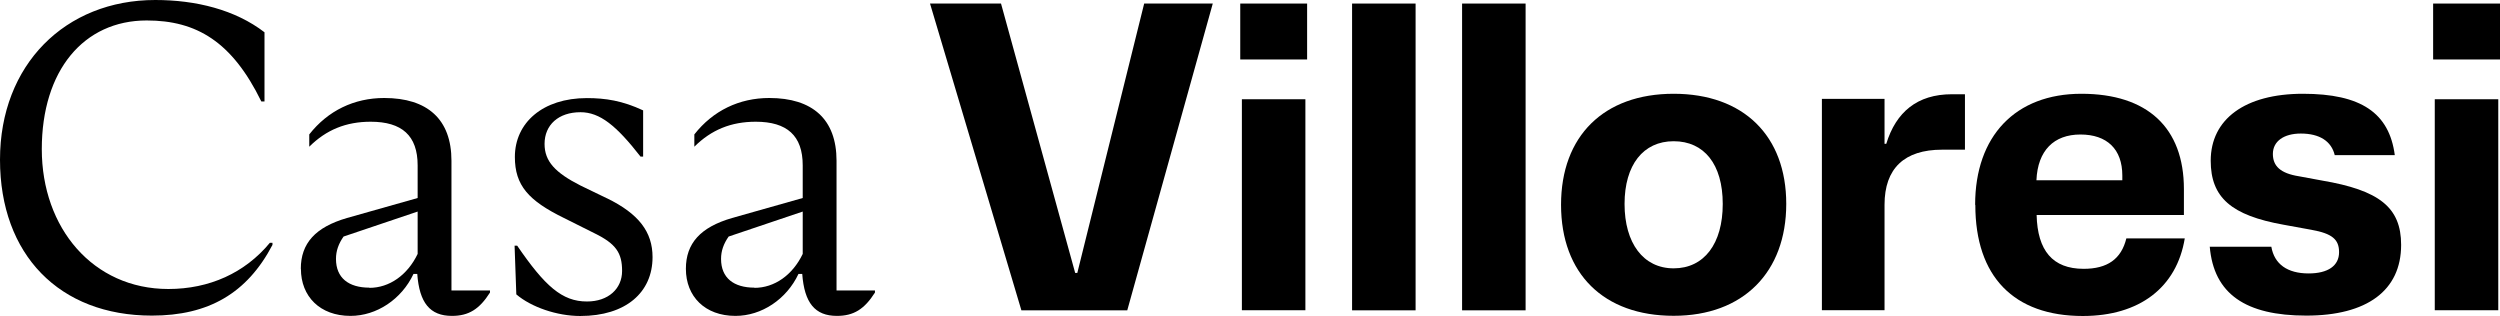
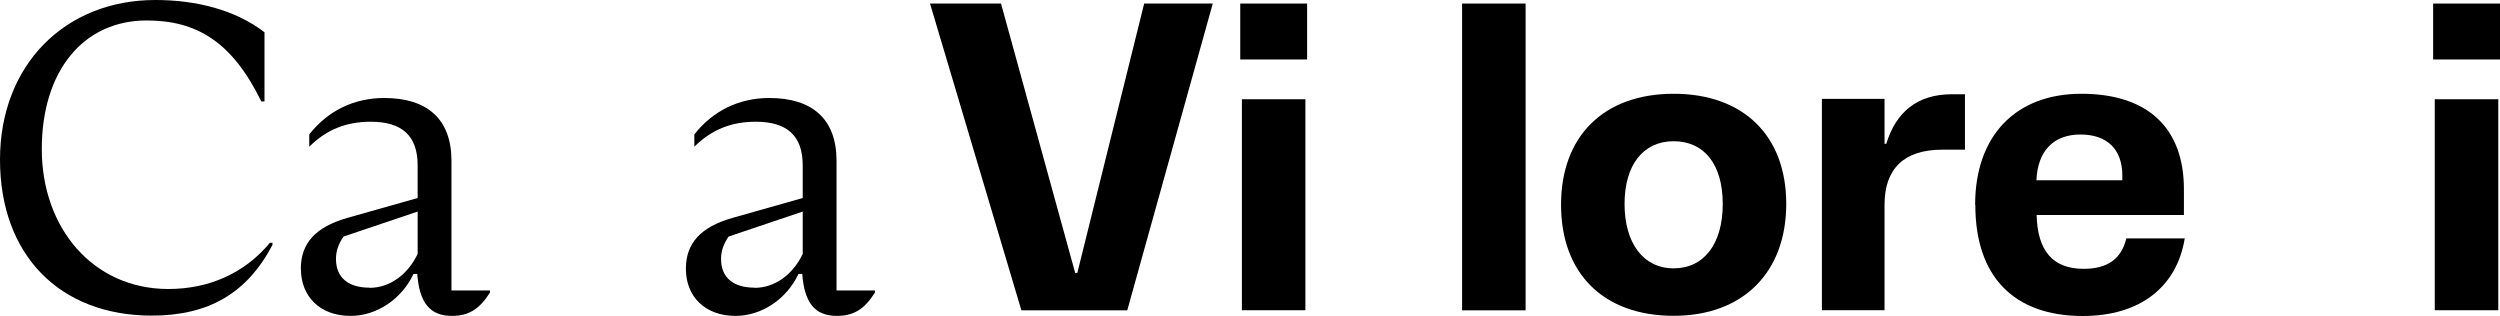
<svg xmlns="http://www.w3.org/2000/svg" id="Livello_1" data-name="Livello 1" viewBox="0 0 260.21 32.89">
  <g>
    <path d="M17.52,30.08c-7.84,0-13.17-6.35-13.17-14.55S8.71,2.13,15.27,2.13c5.19,0,8.89,2.21,11.93,8.43h.33s0-7.2,0-7.2c-3.05-2.35-7.14-3.36-11.37-3.36C6.79,0,0,6.74,0,16.62s6.17,16.23,15.81,16.23c5.9,0,9.91-2.33,12.55-7.36v-.22h-.27c-2.6,3.14-6.3,4.81-10.57,4.81Z" />
    <path d="M46.99,16.73c0-4.32-2.5-6.53-7-6.53-3.13,0-5.86,1.32-7.8,3.79v1.28c1.77-1.76,3.83-2.6,6.39-2.6,3.26,0,4.89,1.45,4.89,4.54v3.4l-7.35,2.08c-3.31.96-4.81,2.65-4.81,5.29h.01c0,2.88,1.99,4.9,5.16,4.9,2.72,0,5.32-1.73,6.56-4.37h.39c.22,3.01,1.32,4.37,3.61,4.37,1.75,0,2.86-.7,3.96-2.43v-.22h-4.01s0-13.5,0-13.5ZM43.47,26.43c-1.06,2.21-2.95,3.53-5.02,3.53v-.02c-2.16,0-3.48-1.01-3.48-2.99,0-.83.26-1.57.79-2.33l7.71-2.6v4.41Z" />
-     <path d="M63.15,20.63l-2.73-1.32c-2.64-1.34-3.74-2.52-3.74-4.33,0-1.98,1.45-3.3,3.74-3.3,2.02,0,3.74,1.4,6.25,4.62h.27v-4.81c-2.16-1.01-3.92-1.28-5.86-1.28-4.58,0-7.49,2.56-7.49,6.13,0,2.95,1.41,4.54,5.11,6.35l3.18,1.59c2.25,1.1,2.87,2.06,2.87,3.92s-1.44,3.18-3.65,3.18h0c-2.6.01-4.4-1.62-7.27-5.81h-.27l.18,5.07c1.54,1.32,4.23,2.25,6.65,2.25,4.76,0,7.53-2.46,7.53-6.13,0-2.6-1.41-4.5-4.76-6.13h0Z" />
    <path d="M87.07,30.23v-13.5c0-4.32-2.5-6.53-7-6.53-3.13,0-5.86,1.32-7.8,3.79v1.28c1.77-1.76,3.83-2.6,6.39-2.6,3.26,0,4.89,1.45,4.89,4.54v3.4l-7.35,2.08c-3.31.96-4.81,2.65-4.81,5.29h0c0,2.88,1.99,4.9,5.16,4.9,2.72,0,5.32-1.73,6.56-4.37h.39c.22,3.01,1.32,4.37,3.61,4.37,1.75,0,2.86-.7,3.96-2.43v-.22h-4.01.01ZM83.55,26.43c-1.06,2.21-2.95,3.53-5.02,3.53v-.02c-2.16,0-3.48-1.01-3.48-2.99,0-.83.26-1.57.79-2.33l7.71-2.6v4.41Z" />
  </g>
  <g>
    <polygon points="112.13 28.41 111.91 28.41 104.19 .37 96.8 .37 106.31 32.3 117.33 32.3 126.23 .37 119.09 .37 112.13 28.41" />
    <rect x="129.09" y=".37" width="6.96" height="5.82" />
    <rect x="129.26" y="10.33" width="6.61" height="21.96" />
-     <rect x="140.73" y=".37" width="6.61" height="31.93" />
    <rect x="152.18" y=".37" width="6.61" height="31.93" />
    <path d="M174.2,9.76c-7.27,0-11.72,4.4-11.72,11.55h0c0,7.19,4.45,11.56,11.72,11.56s11.72-4.56,11.72-11.65-4.45-11.46-11.72-11.46ZM174.2,27.93c-3.17,0-5.11-2.64-5.11-6.7s1.94-6.53,5.11-6.53,5.11,2.39,5.11,6.53-1.94,6.7-5.11,6.7Z" />
    <path d="M196.33,14.97h-.18v-4.68h-6.52v22h6.52v-10.98c0-3.79,2.07-5.73,5.99-5.73h2.38v-5.77h-1.36c-3.61,0-5.82,1.86-6.83,5.16h0Z" />
    <path d="M216.87,27.98c-3.22,0-4.8-1.89-4.89-5.6h15.33v-2.7c0-6.39-3.8-9.92-10.67-9.92s-11.06,4.4-11.06,11.55l.02.03c0,7.45,4.01,11.55,11.19,11.55,5.9,0,9.77-2.97,10.61-8.08h-6.08c-.53,2.16-1.98,3.17-4.45,3.17h0ZM216.54,14c2.77,0,4.36,1.53,4.36,4.27v.49h-8.94c.13-3.09,1.81-4.76,4.58-4.76Z" />
-     <path d="M241.68,18.79l-2.38-.44c-1.98-.31-2.73-1.09-2.73-2.33,0-1.32,1.15-2.12,2.91-2.12,1.94,0,3.18.79,3.53,2.25h6.25c-.58-4.41-3.53-6.39-9.56-6.39s-9.6,2.64-9.6,6.97c0,3.84,2.16,5.69,7.58,6.66l2.91.53c2.17.39,2.87,1.01,2.87,2.33,0,1.41-1.15,2.21-3.17,2.21-2.21,0-3.57-.97-3.88-2.78h-6.39l-.02-.02c.41,4.94,3.75,7.19,10.05,7.19s9.87-2.6,9.87-7.36c0-3.92-2.29-5.69-8.24-6.7h0Z" />
    <rect x="253.25" y=".37" width="6.96" height="5.82" />
    <rect x="253.42" y="10.33" width="6.61" height="21.96" />
  </g>
</svg>